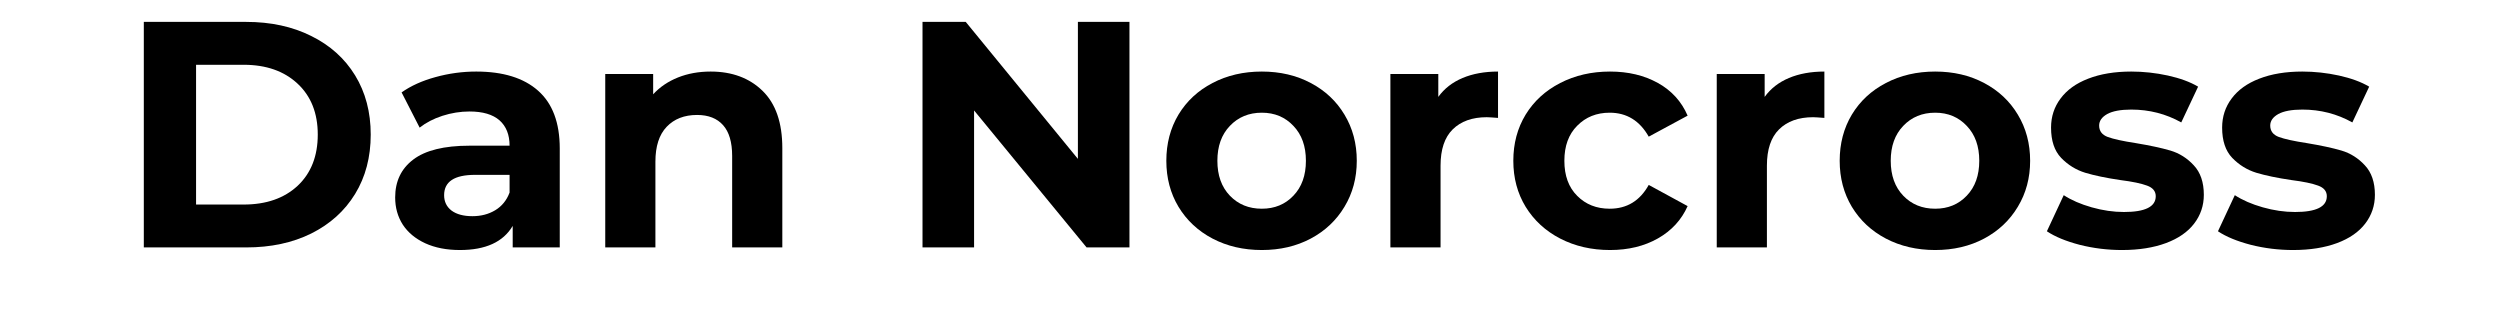
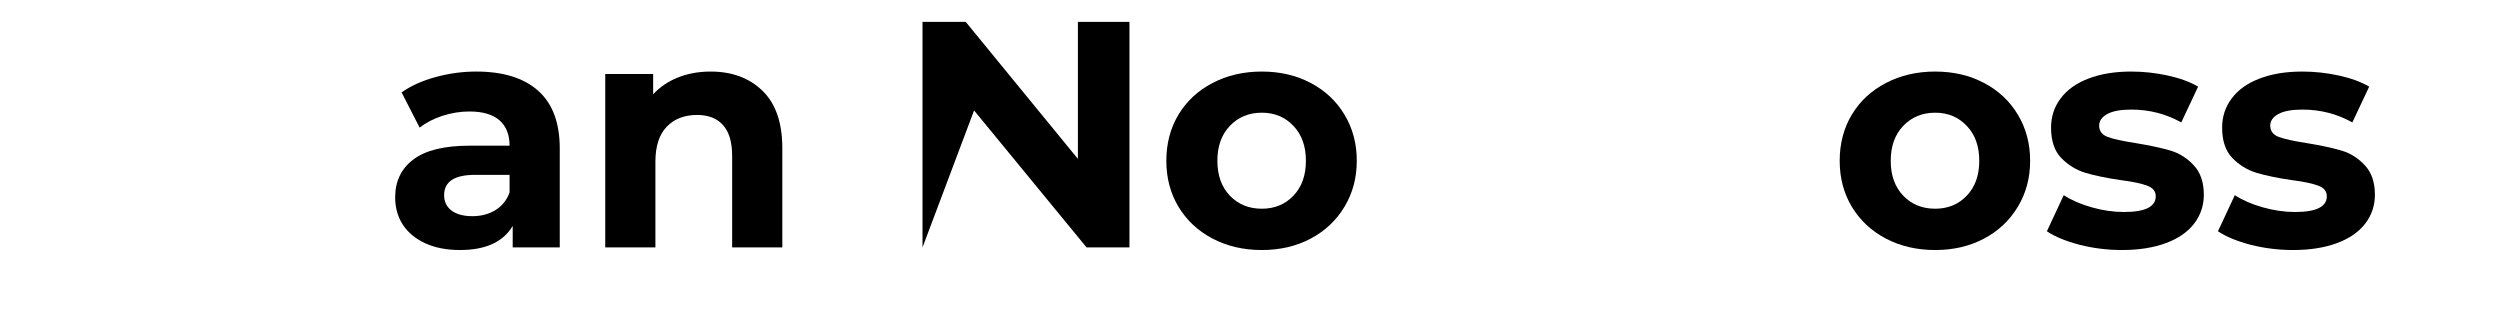
<svg xmlns="http://www.w3.org/2000/svg" width="300" zoomAndPan="magnify" viewBox="0 0 224.88 30" height="40" preserveAspectRatio="xMidYMid meet" version="1.2">
  <defs />
  <g id="aa084d73cf">
    <g style="fill:#000000;fill-opacity:1;">
      <g transform="translate(10.477, 22.268)">
-         <path style="stroke:none" d="M 2.406 -20.297 L 11.625 -20.297 C 13.832 -20.297 15.781 -19.875 17.469 -19.031 C 19.164 -18.195 20.484 -17.016 21.422 -15.484 C 22.359 -13.953 22.828 -12.176 22.828 -10.156 C 22.828 -8.125 22.359 -6.344 21.422 -4.812 C 20.484 -3.281 19.164 -2.094 17.469 -1.25 C 15.781 -0.414 13.832 0 11.625 0 L 2.406 0 Z M 11.391 -3.859 C 13.422 -3.859 15.039 -4.422 16.25 -5.547 C 17.457 -6.68 18.062 -8.219 18.062 -10.156 C 18.062 -12.082 17.457 -13.609 16.25 -14.734 C 15.039 -15.867 13.422 -16.438 11.391 -16.438 L 7.109 -16.438 L 7.109 -3.859 Z M 11.391 -3.859 " />
-       </g>
+         </g>
    </g>
    <g style="fill:#000000;fill-opacity:1;">
      <g transform="translate(34.427, 22.268)">
        <path style="stroke:none" d="M 8.375 -15.828 C 10.789 -15.828 12.645 -15.254 13.938 -14.109 C 15.238 -12.961 15.891 -11.227 15.891 -8.906 L 15.891 0 L 11.656 0 L 11.656 -1.938 C 10.801 -0.488 9.219 0.234 6.906 0.234 C 5.707 0.234 4.664 0.031 3.781 -0.375 C 2.906 -0.781 2.234 -1.336 1.766 -2.047 C 1.305 -2.766 1.078 -3.582 1.078 -4.5 C 1.078 -5.945 1.617 -7.082 2.703 -7.906 C 3.797 -8.738 5.484 -9.156 7.766 -9.156 L 11.375 -9.156 C 11.375 -10.145 11.07 -10.906 10.469 -11.438 C 9.863 -11.969 8.961 -12.234 7.766 -12.234 C 6.941 -12.234 6.129 -12.102 5.328 -11.844 C 4.523 -11.582 3.844 -11.227 3.281 -10.781 L 1.656 -13.953 C 2.5 -14.547 3.516 -15.004 4.703 -15.328 C 5.898 -15.66 7.125 -15.828 8.375 -15.828 Z M 8.031 -2.812 C 8.801 -2.812 9.484 -2.988 10.078 -3.344 C 10.68 -3.707 11.113 -4.238 11.375 -4.938 L 11.375 -6.531 L 8.266 -6.531 C 6.41 -6.531 5.484 -5.922 5.484 -4.703 C 5.484 -4.117 5.707 -3.656 6.156 -3.312 C 6.613 -2.977 7.238 -2.812 8.031 -2.812 Z M 8.031 -2.812 " />
      </g>
    </g>
    <g style="fill:#000000;fill-opacity:1;">
      <g transform="translate(52.318, 22.268)">
        <path style="stroke:none" d="M 11.578 -15.828 C 13.504 -15.828 15.062 -15.25 16.25 -14.094 C 17.438 -12.938 18.031 -11.219 18.031 -8.938 L 18.031 0 L 13.516 0 L 13.516 -8.234 C 13.516 -9.473 13.242 -10.395 12.703 -11 C 12.16 -11.613 11.379 -11.922 10.359 -11.922 C 9.211 -11.922 8.301 -11.566 7.625 -10.859 C 6.945 -10.148 6.609 -9.102 6.609 -7.719 L 6.609 0 L 2.094 0 L 2.094 -15.609 L 6.406 -15.609 L 6.406 -13.781 C 7.008 -14.438 7.754 -14.941 8.641 -15.297 C 9.523 -15.648 10.504 -15.828 11.578 -15.828 Z M 11.578 -15.828 " />
      </g>
    </g>
    <g style="fill:#000000;fill-opacity:1;">
      <g transform="translate(72.354, 22.268)">
-         <path style="stroke:none" d="" />
-       </g>
+         </g>
    </g>
    <g style="fill:#000000;fill-opacity:1;">
      <g transform="translate(80.56, 22.268)">
-         <path style="stroke:none" d="M 21.031 -20.297 L 21.031 0 L 17.172 0 L 7.047 -12.328 L 7.047 0 L 2.406 0 L 2.406 -20.297 L 6.297 -20.297 L 16.391 -7.969 L 16.391 -20.297 Z M 21.031 -20.297 " />
+         <path style="stroke:none" d="M 21.031 -20.297 L 21.031 0 L 17.172 0 L 7.047 -12.328 L 2.406 0 L 2.406 -20.297 L 6.297 -20.297 L 16.391 -7.969 L 16.391 -20.297 Z M 21.031 -20.297 " />
      </g>
    </g>
    <g style="fill:#000000;fill-opacity:1;">
      <g transform="translate(103.988, 22.268)">
        <path style="stroke:none" d="M 9.516 0.234 C 7.867 0.234 6.391 -0.109 5.078 -0.797 C 3.773 -1.484 2.754 -2.438 2.016 -3.656 C 1.285 -4.875 0.922 -6.254 0.922 -7.797 C 0.922 -9.348 1.285 -10.734 2.016 -11.953 C 2.754 -13.172 3.773 -14.117 5.078 -14.797 C 6.391 -15.484 7.867 -15.828 9.516 -15.828 C 11.16 -15.828 12.629 -15.484 13.922 -14.797 C 15.211 -14.117 16.223 -13.172 16.953 -11.953 C 17.691 -10.734 18.062 -9.348 18.062 -7.797 C 18.062 -6.254 17.691 -4.875 16.953 -3.656 C 16.223 -2.438 15.211 -1.484 13.922 -0.797 C 12.629 -0.109 11.16 0.234 9.516 0.234 Z M 9.516 -3.484 C 10.672 -3.484 11.617 -3.875 12.359 -4.656 C 13.109 -5.438 13.484 -6.484 13.484 -7.797 C 13.484 -9.109 13.109 -10.156 12.359 -10.938 C 11.617 -11.727 10.672 -12.125 9.516 -12.125 C 8.348 -12.125 7.391 -11.727 6.641 -10.938 C 5.891 -10.156 5.516 -9.109 5.516 -7.797 C 5.516 -6.484 5.891 -5.438 6.641 -4.656 C 7.391 -3.875 8.348 -3.484 9.516 -3.484 Z M 9.516 -3.484 " />
      </g>
    </g>
    <g style="fill:#000000;fill-opacity:1;">
      <g transform="translate(122.981, 22.268)">
-         <path style="stroke:none" d="M 6.406 -13.547 C 6.945 -14.297 7.676 -14.863 8.594 -15.25 C 9.508 -15.633 10.57 -15.828 11.781 -15.828 L 11.781 -11.656 C 11.27 -11.695 10.93 -11.719 10.766 -11.719 C 9.461 -11.719 8.441 -11.352 7.703 -10.625 C 6.973 -9.906 6.609 -8.816 6.609 -7.359 L 6.609 0 L 2.094 0 L 2.094 -15.609 L 6.406 -15.609 Z M 6.406 -13.547 " />
-       </g>
+         </g>
    </g>
    <g style="fill:#000000;fill-opacity:1;">
      <g transform="translate(135.217, 22.268)">
-         <path style="stroke:none" d="M 9.625 0.234 C 7.969 0.234 6.473 -0.109 5.141 -0.797 C 3.816 -1.484 2.781 -2.438 2.031 -3.656 C 1.289 -4.875 0.922 -6.254 0.922 -7.797 C 0.922 -9.348 1.289 -10.734 2.031 -11.953 C 2.781 -13.172 3.816 -14.117 5.141 -14.797 C 6.473 -15.484 7.969 -15.828 9.625 -15.828 C 11.27 -15.828 12.707 -15.484 13.938 -14.797 C 15.164 -14.117 16.055 -13.141 16.609 -11.859 L 13.109 -9.969 C 12.297 -11.406 11.125 -12.125 9.594 -12.125 C 8.414 -12.125 7.441 -11.734 6.672 -10.953 C 5.898 -10.18 5.516 -9.129 5.516 -7.797 C 5.516 -6.461 5.898 -5.41 6.672 -4.641 C 7.441 -3.867 8.414 -3.484 9.594 -3.484 C 11.145 -3.484 12.316 -4.195 13.109 -5.625 L 16.609 -3.719 C 16.055 -2.477 15.164 -1.508 13.938 -0.812 C 12.707 -0.113 11.27 0.234 9.625 0.234 Z M 9.625 0.234 " />
-       </g>
+         </g>
    </g>
    <g style="fill:#000000;fill-opacity:1;">
      <g transform="translate(152.353, 22.268)">
-         <path style="stroke:none" d="M 6.406 -13.547 C 6.945 -14.297 7.676 -14.863 8.594 -15.25 C 9.508 -15.633 10.57 -15.828 11.781 -15.828 L 11.781 -11.656 C 11.27 -11.695 10.93 -11.719 10.766 -11.719 C 9.461 -11.719 8.441 -11.352 7.703 -10.625 C 6.973 -9.906 6.609 -8.816 6.609 -7.359 L 6.609 0 L 2.094 0 L 2.094 -15.609 L 6.406 -15.609 Z M 6.406 -13.547 " />
-       </g>
+         </g>
    </g>
    <g style="fill:#000000;fill-opacity:1;">
      <g transform="translate(164.59, 22.268)">
        <path style="stroke:none" d="M 9.516 0.234 C 7.867 0.234 6.391 -0.109 5.078 -0.797 C 3.773 -1.484 2.754 -2.438 2.016 -3.656 C 1.285 -4.875 0.922 -6.254 0.922 -7.797 C 0.922 -9.348 1.285 -10.734 2.016 -11.953 C 2.754 -13.172 3.773 -14.117 5.078 -14.797 C 6.391 -15.484 7.867 -15.828 9.516 -15.828 C 11.16 -15.828 12.629 -15.484 13.922 -14.797 C 15.211 -14.117 16.223 -13.172 16.953 -11.953 C 17.691 -10.734 18.062 -9.348 18.062 -7.797 C 18.062 -6.254 17.691 -4.875 16.953 -3.656 C 16.223 -2.438 15.211 -1.484 13.922 -0.797 C 12.629 -0.109 11.16 0.234 9.516 0.234 Z M 9.516 -3.484 C 10.672 -3.484 11.617 -3.875 12.359 -4.656 C 13.109 -5.438 13.484 -6.484 13.484 -7.797 C 13.484 -9.109 13.109 -10.156 12.359 -10.938 C 11.617 -11.727 10.672 -12.125 9.516 -12.125 C 8.348 -12.125 7.391 -11.727 6.641 -10.938 C 5.891 -10.156 5.516 -9.109 5.516 -7.797 C 5.516 -6.484 5.891 -5.438 6.641 -4.656 C 7.391 -3.875 8.348 -3.484 9.516 -3.484 Z M 9.516 -3.484 " />
      </g>
    </g>
    <g style="fill:#000000;fill-opacity:1;">
      <g transform="translate(183.582, 22.268)">
        <path style="stroke:none" d="M 7.344 0.234 C 6.039 0.234 4.77 0.078 3.531 -0.234 C 2.301 -0.555 1.316 -0.961 0.578 -1.453 L 2.094 -4.703 C 2.781 -4.254 3.617 -3.891 4.609 -3.609 C 5.598 -3.328 6.566 -3.188 7.516 -3.188 C 9.422 -3.188 10.375 -3.66 10.375 -4.609 C 10.375 -5.055 10.113 -5.375 9.594 -5.562 C 9.07 -5.758 8.27 -5.926 7.188 -6.062 C 5.914 -6.25 4.863 -6.469 4.031 -6.719 C 3.195 -6.977 2.473 -7.426 1.859 -8.062 C 1.254 -8.695 0.953 -9.602 0.953 -10.781 C 0.953 -11.77 1.238 -12.645 1.812 -13.406 C 2.383 -14.176 3.211 -14.77 4.297 -15.188 C 5.391 -15.613 6.68 -15.828 8.172 -15.828 C 9.273 -15.828 10.375 -15.707 11.469 -15.469 C 12.562 -15.227 13.469 -14.895 14.188 -14.469 L 12.672 -11.25 C 11.297 -12.02 9.797 -12.406 8.172 -12.406 C 7.211 -12.406 6.488 -12.27 6 -12 C 5.52 -11.727 5.281 -11.383 5.281 -10.969 C 5.281 -10.477 5.539 -10.133 6.062 -9.938 C 6.582 -9.75 7.414 -9.566 8.562 -9.391 C 9.832 -9.18 10.875 -8.957 11.688 -8.719 C 12.5 -8.477 13.203 -8.035 13.797 -7.391 C 14.398 -6.754 14.703 -5.867 14.703 -4.734 C 14.703 -3.766 14.41 -2.898 13.828 -2.141 C 13.254 -1.391 12.41 -0.805 11.297 -0.391 C 10.18 0.023 8.863 0.234 7.344 0.234 Z M 7.344 0.234 " />
      </g>
    </g>
    <g style="fill:#000000;fill-opacity:1;">
      <g transform="translate(198.979, 22.268)">
        <path style="stroke:none" d="M 7.344 0.234 C 6.039 0.234 4.77 0.078 3.531 -0.234 C 2.301 -0.555 1.316 -0.961 0.578 -1.453 L 2.094 -4.703 C 2.781 -4.254 3.617 -3.891 4.609 -3.609 C 5.598 -3.328 6.566 -3.188 7.516 -3.188 C 9.422 -3.188 10.375 -3.66 10.375 -4.609 C 10.375 -5.055 10.113 -5.375 9.594 -5.562 C 9.07 -5.758 8.27 -5.926 7.188 -6.062 C 5.914 -6.25 4.863 -6.469 4.031 -6.719 C 3.195 -6.977 2.473 -7.426 1.859 -8.062 C 1.254 -8.695 0.953 -9.602 0.953 -10.781 C 0.953 -11.77 1.238 -12.645 1.812 -13.406 C 2.383 -14.176 3.211 -14.77 4.297 -15.188 C 5.391 -15.613 6.68 -15.828 8.172 -15.828 C 9.273 -15.828 10.375 -15.707 11.469 -15.469 C 12.562 -15.227 13.469 -14.895 14.188 -14.469 L 12.672 -11.25 C 11.297 -12.02 9.797 -12.406 8.172 -12.406 C 7.211 -12.406 6.488 -12.27 6 -12 C 5.52 -11.727 5.281 -11.383 5.281 -10.969 C 5.281 -10.477 5.539 -10.133 6.062 -9.938 C 6.582 -9.75 7.414 -9.566 8.562 -9.391 C 9.832 -9.18 10.875 -8.957 11.688 -8.719 C 12.5 -8.477 13.203 -8.035 13.797 -7.391 C 14.398 -6.754 14.703 -5.867 14.703 -4.734 C 14.703 -3.766 14.41 -2.898 13.828 -2.141 C 13.254 -1.391 12.41 -0.805 11.297 -0.391 C 10.18 0.023 8.863 0.234 7.344 0.234 Z M 7.344 0.234 " />
      </g>
    </g>
  </g>
</svg>